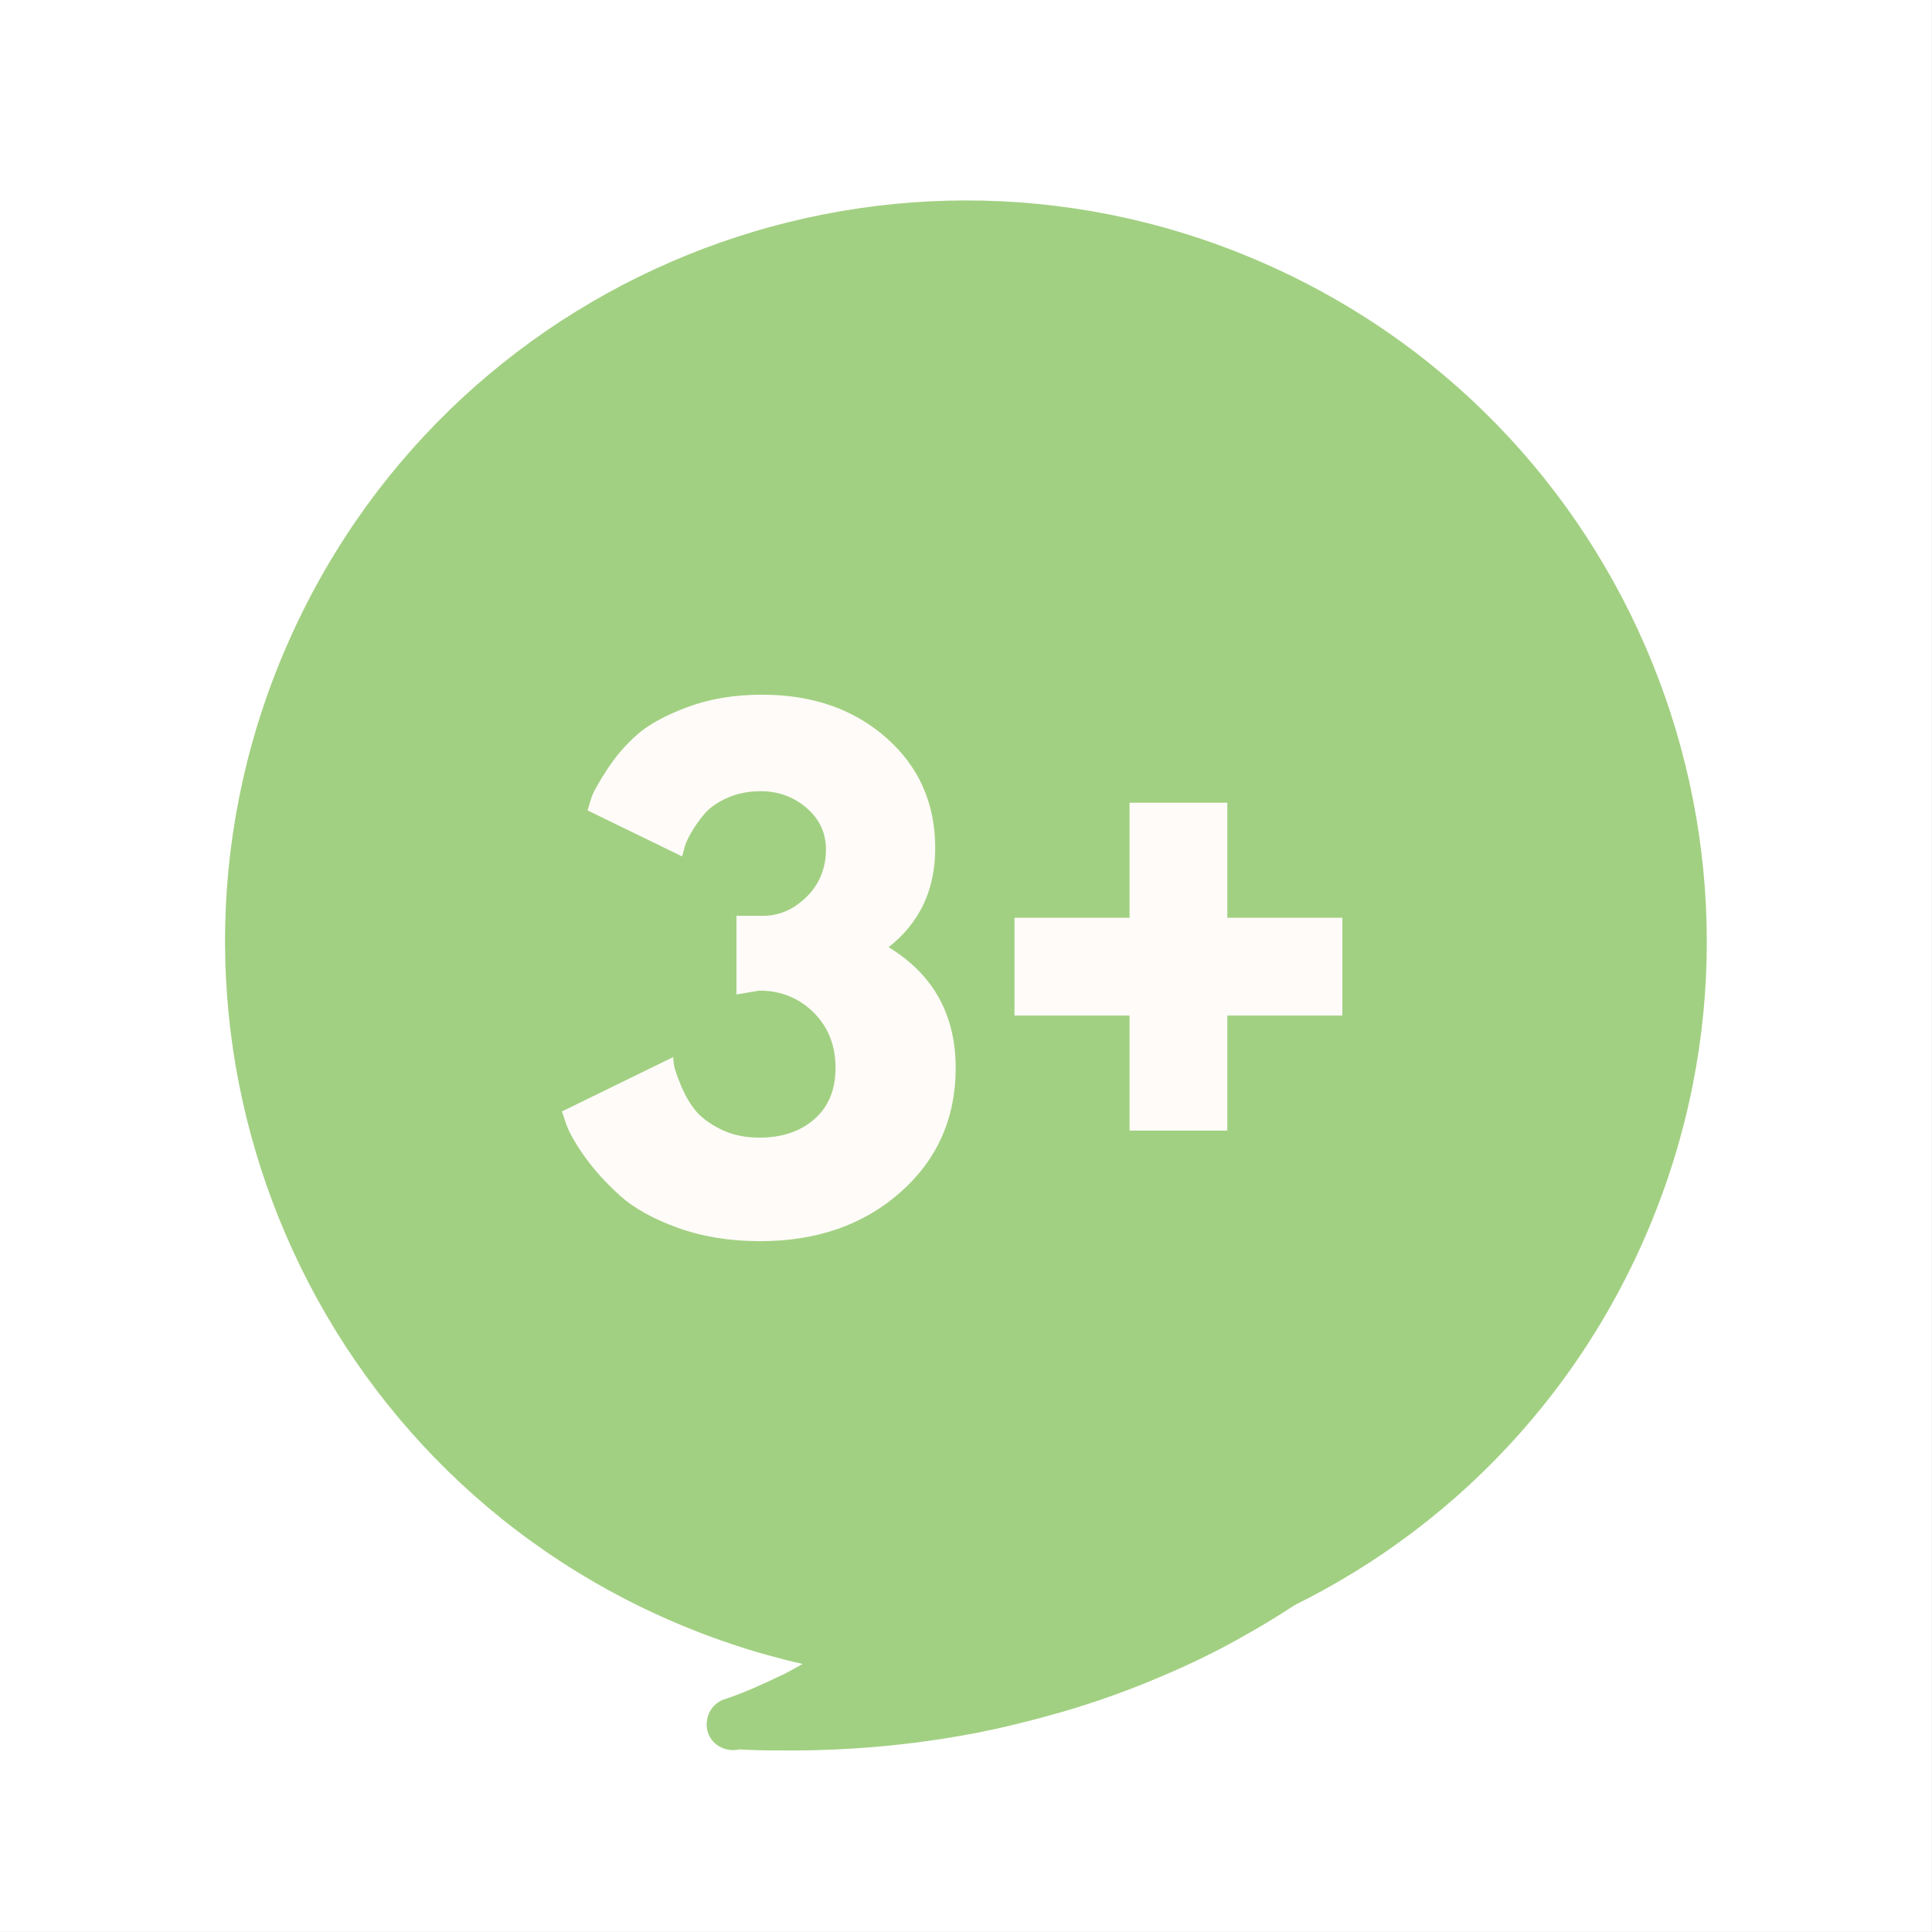
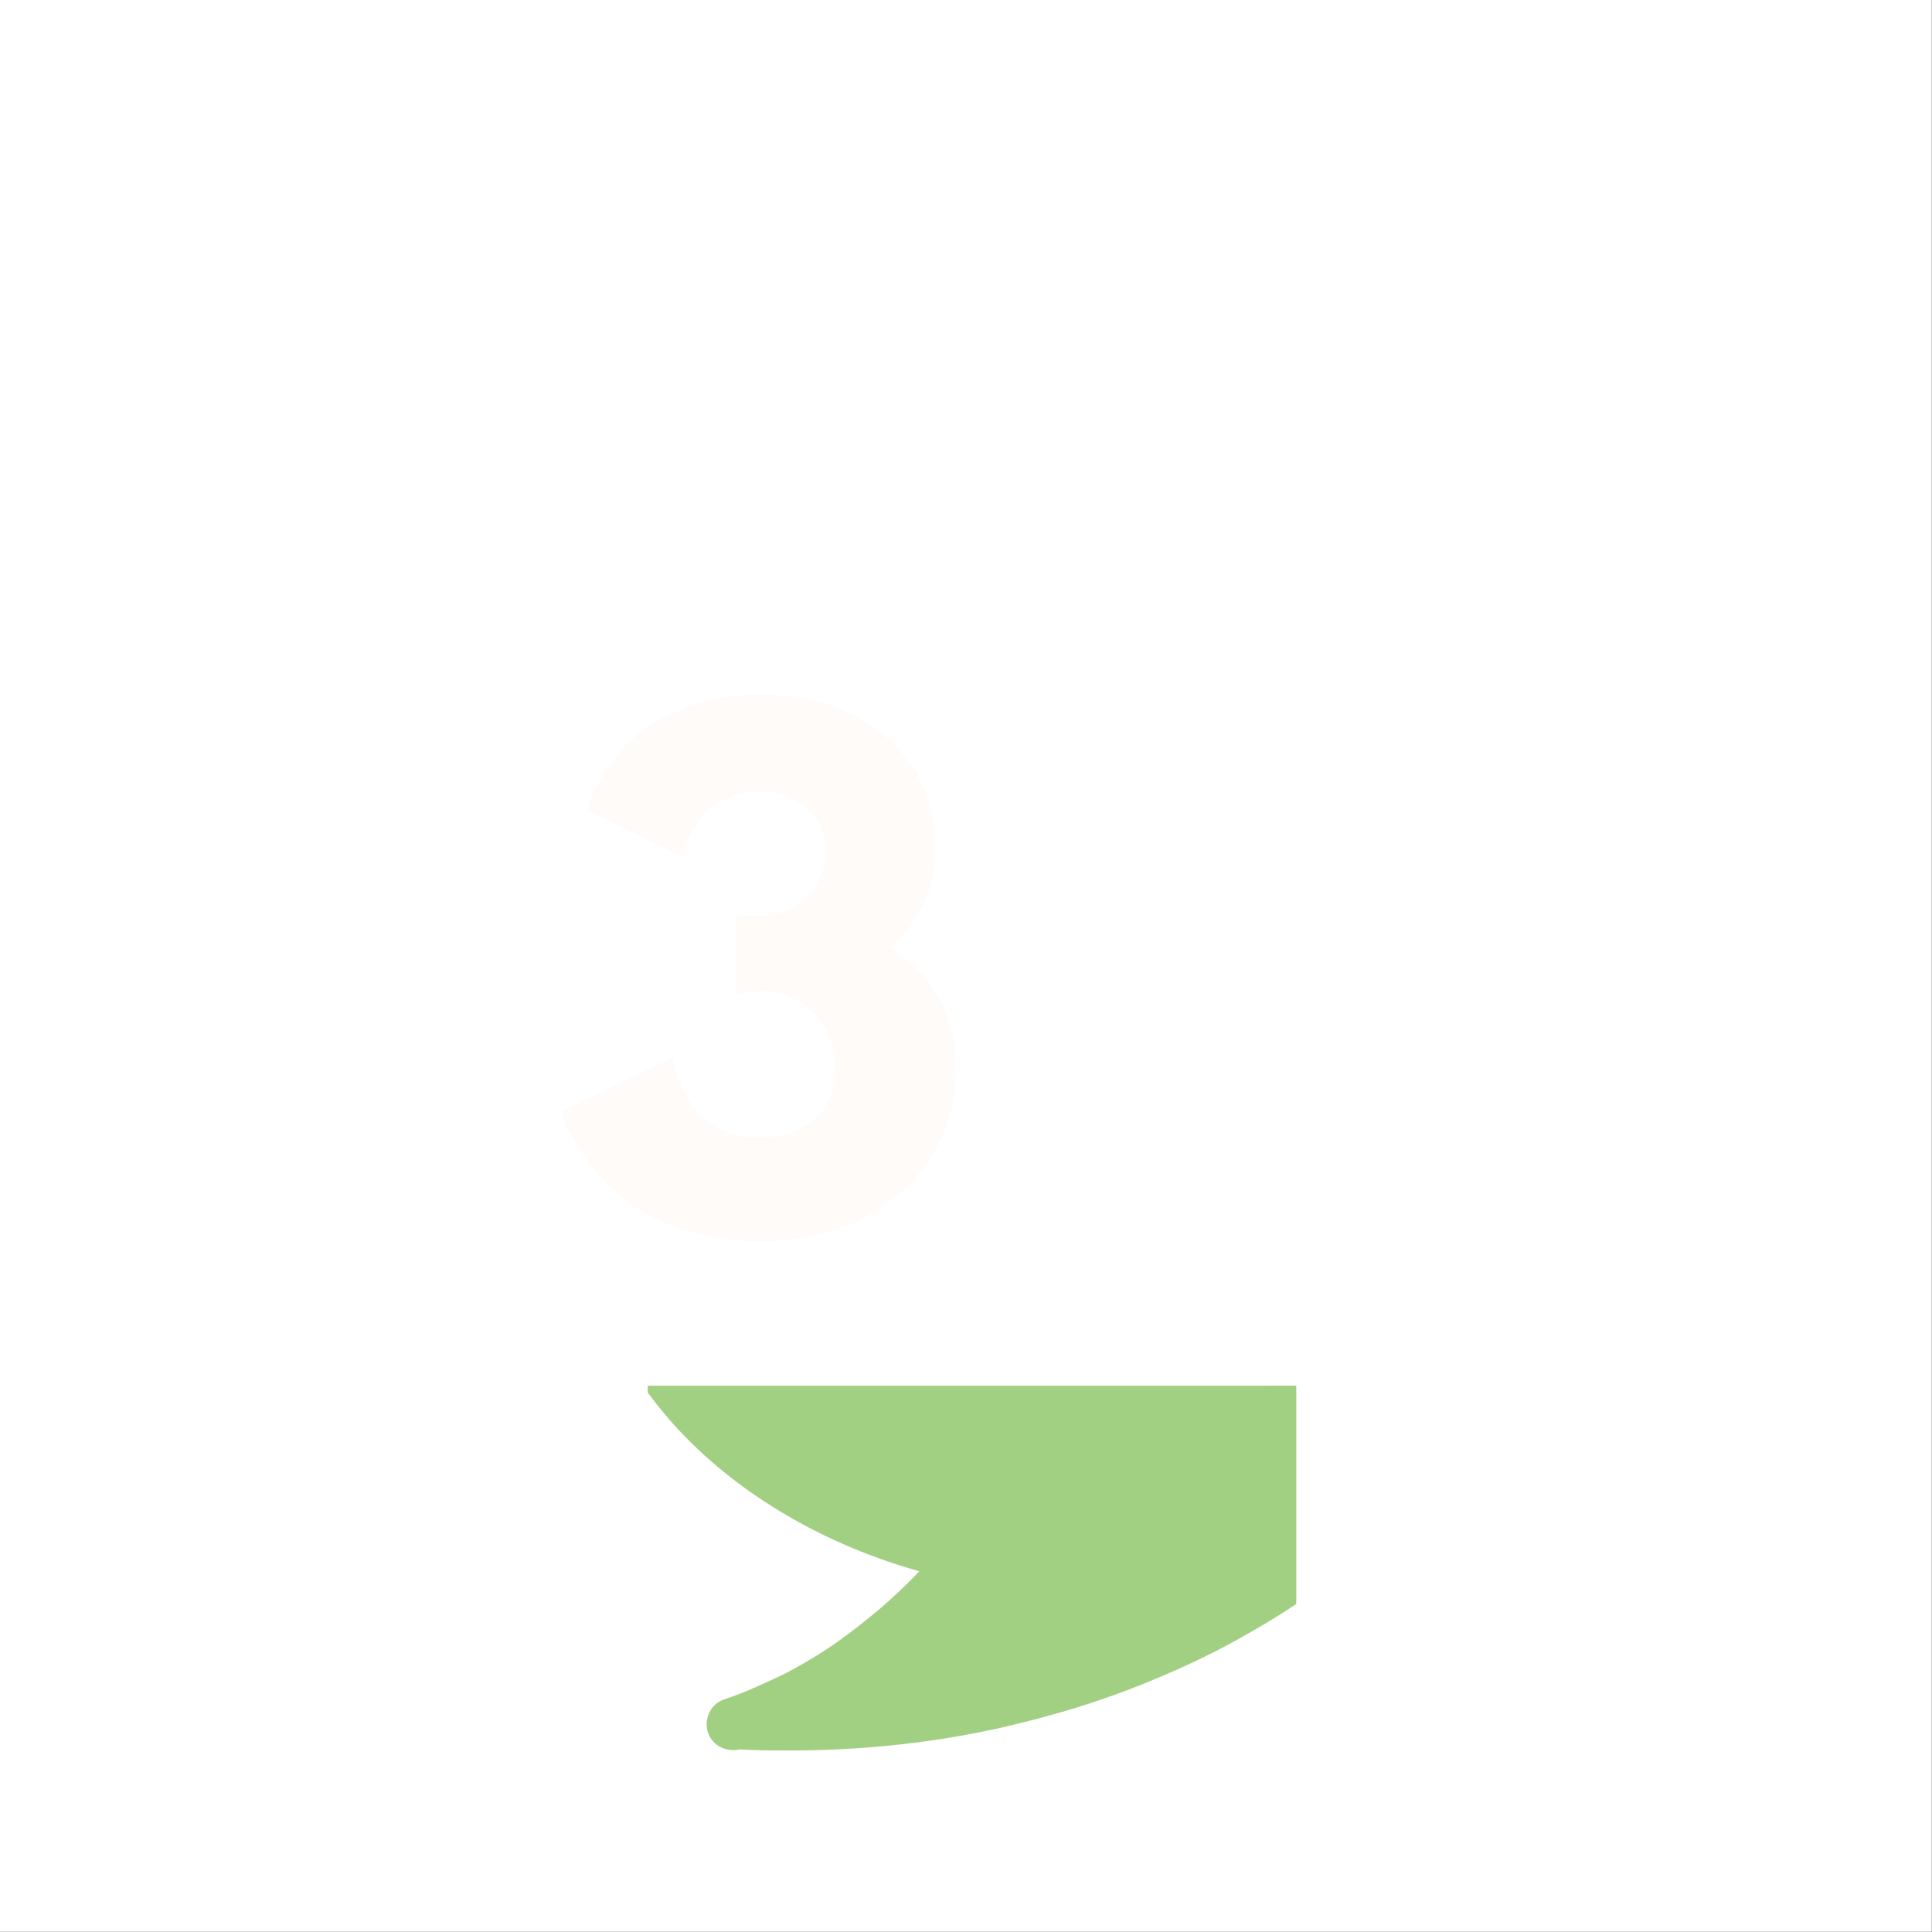
<svg xmlns="http://www.w3.org/2000/svg" version="1.0" preserveAspectRatio="xMidYMid meet" height="3885" viewBox="0 0 2913.75 2913.75" zoomAndPan="magnify" width="3885">
  <rect x="0" y="0" width="2913.75" height="2913.75" fill="#333333" stroke="none" />
  <defs>
    <g />
    <clipPath id="676deceabe">
      <path clip-rule="nonzero" d="M 0 0 L 2913.5 0 L 2913.5 2913.5 L 0 2913.5 Z M 0 0" />
    </clipPath>
    <clipPath id="c6d0781bce">
      <path clip-rule="nonzero" d="M 339 302 L 2575 302 L 2575 2538 L 339 2538 Z M 339 302" />
    </clipPath>
    <clipPath id="0619fe2de7">
      <path clip-rule="nonzero" d="M 898.047 -58.059 L 2934.484 860.969 L 2015.453 2897.41 L -20.984 1978.379 Z M 898.047 -58.059" />
    </clipPath>
    <clipPath id="ce7b1ac064">
-       <path clip-rule="nonzero" d="M 1916.266 401.457 C 1353.918 147.672 692.312 397.812 438.531 960.16 C 184.746 1522.508 434.887 2184.109 997.234 2437.895 C 1559.582 2691.676 2221.188 2441.535 2474.969 1879.191 C 2728.754 1316.844 2478.613 655.238 1916.266 401.457 Z M 1916.266 401.457" />
-     </clipPath>
+       </clipPath>
    <clipPath id="9f7b373144">
      <path clip-rule="nonzero" d="M 976.867 2089.871 L 1954.781 2089.871 L 1954.781 2641 L 976.867 2641 Z M 976.867 2089.871" />
    </clipPath>
    <clipPath id="a0ec92148b">
      <path clip-rule="nonzero" d="M 832.547 1326.332 L 3296.402 1170.309 L 3403.656 2864.023 L 939.801 3020.047 Z M 832.547 1326.332" />
    </clipPath>
    <clipPath id="18a611360a">
      <path clip-rule="nonzero" d="M 1330 2089.871 L 1884 2089.871 L 1884 2116 L 1330 2116 Z M 1330 2089.871" />
    </clipPath>
    <clipPath id="fcf135b221">
-       <path clip-rule="nonzero" d="M 832.547 1326.332 L 3296.402 1170.309 L 3403.656 2864.023 L 939.801 3020.047 Z M 832.547 1326.332" />
-     </clipPath>
+       </clipPath>
    <clipPath id="853aab7dc0">
      <path clip-rule="nonzero" d="M 1451 2135 L 1629 2135 L 1629 2308 L 1451 2308 Z M 1451 2135" />
    </clipPath>
    <clipPath id="b47a033754">
-       <path clip-rule="nonzero" d="M 832.547 1326.332 L 3296.402 1170.309 L 3403.656 2864.023 L 939.801 3020.047 Z M 832.547 1326.332" />
-     </clipPath>
+       </clipPath>
    <clipPath id="cac7ff97ea">
      <path clip-rule="nonzero" d="M 1898 2089.871 L 1954.781 2089.871 L 1954.781 2873.555 L 1898 2873.555 Z M 1898 2089.871" />
    </clipPath>
    <clipPath id="c01cfafe77">
      <path clip-rule="nonzero" d="M 832.547 1326.332 L 3296.402 1170.309 L 3403.656 2864.023 L 939.801 3020.047 Z M 832.547 1326.332" />
    </clipPath>
  </defs>
  <g clip-path="url(#676deceabe)">
-     <path fill-rule="nonzero" fill-opacity="1" d="M 0 0 L 2913.5 0 L 2913.5 2913.5 L 0 2913.5 Z M 0 0" fill="#ffffff" />
    <path fill-rule="nonzero" fill-opacity="1" d="M 0 0 L 2913.5 0 L 2913.5 2913.5 L 0 2913.5 Z M 0 0" fill="#ffffff" />
  </g>
  <g clip-path="url(#c6d0781bce)">
    <g clip-path="url(#0619fe2de7)">
      <g clip-path="url(#ce7b1ac064)">
        <path fill-rule="nonzero" fill-opacity="1" d="M 898.047 -58.059 L 2934.484 860.969 L 2015.453 2897.41 L -20.984 1978.379 Z M 898.047 -58.059" fill="#a2d082" />
      </g>
    </g>
  </g>
  <g clip-path="url(#9f7b373144)">
    <g clip-path="url(#a0ec92148b)">
      <path fill-rule="nonzero" fill-opacity="1" d="M 1510.801 1283.383 C 1170.535 1304.93 906.211 1512.113 881.562 1776.262 C 869.512 1904.34 913.504 2029.402 1007.418 2138.57 C 1099.016 2244.703 1233.66 2326.887 1386.496 2369.727 C 1370.594 2386.648 1352.578 2403.703 1331.984 2421.984 C 1309.84 2440.891 1287.102 2458.777 1263.766 2475.637 C 1239.902 2492.535 1213.332 2508.539 1182.535 2524.812 C 1151.105 2539.535 1122.781 2553 1092.109 2562.898 C 1082.77 2566.141 1074.715 2573.02 1070 2582.336 C 1065.32 2592.18 1064.438 2603.375 1067.715 2613.246 C 1073.539 2629.855 1090.129 2640.473 1108.094 2639.336 C 1110.734 2639.168 1112.848 2639.035 1115.457 2638.34 C 1127.18 2639.188 1139.398 2639.477 1151.09 2639.797 C 1151.617 2639.762 1152.148 2639.73 1152.676 2639.695 C 1157.465 2639.922 1162.254 2640.152 1167.008 2639.852 C 1206.836 2640.512 1247.621 2639.52 1287.246 2637.012 C 1347.48 2633.195 1408.539 2625.617 1467.246 2614.473 C 1473.551 2613.543 1479.824 2612.082 1486.098 2610.625 C 1503.402 2607.406 1520.637 2603.133 1537.871 2598.859 C 1559.301 2593.789 1581.719 2587.594 1603.082 2581.469 C 1654.652 2566.531 1705.992 2547.895 1755.047 2526.754 C 1793.277 2510.539 1831.371 2492.211 1867.75 2471.871 L 1871.84 2469.492 C 1960.012 2420.938 2040.609 2361.727 2111.652 2294.098 C 2145.676 2261.707 2178.371 2225.156 2211.23 2182.758 C 2238.215 2148.16 2262.852 2109.996 2284.715 2069.887 C 2288.012 2063.312 2290.285 2057.332 2290.414 2050.957 C 2310.883 2005.633 2323.789 1958.133 2328.145 1909.582 C 2342.055 1760.695 2279.719 1613.988 2152.344 1495.797 C 2026.59 1378.039 1849.98 1303.281 1656.836 1285.805 C 1608.254 1280.926 1558.883 1280.34 1510.801 1283.383 Z M 1510.801 1283.383" fill="#a2d082" />
    </g>
  </g>
  <g clip-path="url(#18a611360a)">
    <g clip-path="url(#fcf135b221)">
      <path fill-rule="nonzero" fill-opacity="1" d="M 1882.121 1718.738 C 1878.504 1695.094 1871.781 1672.711 1861.922 1651.055 C 1852.129 1630.453 1840.852 1611.539 1826.508 1594.414 C 1818.473 1584.844 1809.945 1575.832 1800.922 1567.387 C 1790.777 1557.949 1778.617 1550.234 1767.02 1543.008 C 1751.523 1532.852 1733.586 1526.031 1716.242 1520.23 C 1704.316 1516.211 1692.953 1512.688 1680.602 1510.289 C 1667.719 1507.922 1653.914 1507.734 1640.641 1507.512 C 1636.941 1507.746 1633.738 1507.418 1630.039 1507.652 C 1627.398 1507.82 1624.754 1507.988 1622.676 1508.652 C 1617.887 1508.422 1612.57 1508.23 1607.781 1508.004 C 1604.047 1507.707 1600.352 1507.941 1596.652 1508.176 C 1586.082 1508.848 1575.582 1510.57 1565.082 1512.297 C 1535.199 1517.902 1506.016 1526.117 1478.746 1539.516 C 1464.848 1546.23 1450.984 1553.473 1438.277 1562.234 C 1424.02 1571.625 1410.457 1583.625 1397.949 1595.559 C 1387.949 1605.211 1379.109 1616.379 1371.359 1628.008 C 1361.133 1642.449 1351.996 1657.352 1344.547 1673.738 C 1338.48 1686.852 1333.57 1701.488 1331.867 1716.449 C 1330.852 1725.531 1330.395 1735.109 1331.492 1744.059 C 1332.953 1750.332 1333.848 1756.109 1335.305 1762.383 C 1336.832 1769.715 1341.492 1776.312 1345.098 1782.98 C 1350.59 1794.305 1361.66 1801.562 1371.605 1807.828 C 1379.898 1813.137 1389.676 1816.762 1399.816 1817.711 C 1412.629 1819.023 1422.105 1817.891 1434.586 1813.918 C 1440.297 1811.965 1445.414 1808.988 1450.531 1806.012 C 1454.129 1804.191 1457.199 1802.406 1460.766 1800.059 C 1467.895 1795.363 1474.359 1788.59 1480.367 1782.902 C 1484.887 1778.902 1488.879 1774.938 1492.871 1770.973 C 1498.844 1764.758 1504.289 1758.578 1509.766 1752.926 C 1519.699 1742.219 1529.598 1730.98 1540.617 1720.734 C 1547.188 1715.547 1554.281 1710.32 1561.445 1706.156 C 1566.098 1704.27 1571.281 1702.348 1575.973 1700.992 C 1581.223 1700.129 1585.977 1699.828 1591.293 1700.02 C 1599.32 1701.105 1607.379 1702.715 1615.473 1704.855 C 1625.25 1708.48 1634.531 1712.668 1643.32 1717.414 C 1646.66 1719.855 1650.031 1722.824 1653.402 1725.793 C 1655.75 1729.359 1658.098 1732.926 1660.445 1736.488 C 1662.332 1741.145 1663.656 1745.305 1665.539 1749.957 C 1665.742 1753.129 1665.941 1756.297 1666.145 1759.469 C 1665.488 1765.875 1663.777 1772.352 1662.062 1778.824 C 1658.902 1787.512 1654.68 1796.27 1649.898 1804.527 C 1644.027 1812.328 1637.066 1819.664 1629.539 1826.504 C 1609.906 1843.133 1588.023 1857.781 1568.352 1873.879 C 1556.242 1883.664 1544.723 1894.473 1533.77 1905.777 C 1531.754 1907.496 1529.246 1909.777 1527.27 1912.023 C 1513.84 1926.137 1503.117 1941.137 1492.496 1957.727 C 1488.641 1963.805 1485.375 1970.906 1482.078 1977.484 C 1470.41 2002.625 1471.652 2030.66 1481.746 2056.016 C 1484.926 2064.301 1489.156 2072.52 1494.414 2080.145 C 1497.887 2084.699 1503.008 2090.211 1507.539 2094.699 C 1512.594 2099.152 1518.641 2102.484 1524.719 2106.344 C 1538.566 2115.543 1560.992 2117.84 1575.977 2111.582 C 1587.863 2106.586 1593.969 2102.488 1603.508 2093.926 C 1609.016 2088.805 1612.312 2082.227 1616.172 2076.148 C 1619.57 2071.16 1621.281 2064.684 1621.375 2057.781 C 1623.289 2054.48 1625.199 2051.176 1627.113 2047.871 C 1636.383 2035.082 1647.305 2023.25 1658.82 2012.441 C 1674.465 1999.781 1690.738 1988.672 1707.504 1977 C 1718.691 1969.395 1731.004 1962.781 1742.754 1955.672 C 1765.73 1941.484 1789.23 1927.266 1809.824 1908.984 C 1819.395 1900.953 1827.906 1892.984 1835.793 1883.469 C 1843.676 1873.949 1850.406 1862.914 1856.637 1852.441 C 1860.926 1844.742 1864.09 1836.055 1867.285 1827.895 C 1872.293 1814.848 1876.215 1801.336 1879.57 1787.332 C 1882.5 1774.945 1882.719 1761.668 1883.5 1748.887 C 1884.383 1737.691 1883.781 1728.18 1882.121 1718.738 Z M 1882.121 1718.738" fill="#a2d082" />
    </g>
  </g>
  <g clip-path="url(#853aab7dc0)">
    <g clip-path="url(#b47a033754)">
      <path fill-rule="nonzero" fill-opacity="1" d="M 1603.133 2163.441 C 1590.672 2150.969 1574.254 2142.992 1557.508 2138.219 C 1548.852 2135.582 1540.332 2135.062 1532.406 2135.562 C 1509.156 2137.035 1487.637 2149.008 1472.855 2166.918 C 1462.531 2179.773 1453.496 2196.262 1452.418 2212.773 C 1451.199 2218.688 1451.074 2225.059 1452.004 2231.367 C 1452.898 2237.145 1454.359 2243.418 1456.312 2249.129 C 1458.793 2254.809 1461.242 2259.957 1464.25 2265.602 C 1465.477 2268.18 1467.195 2270.191 1468.914 2272.203 C 1474.07 2278.242 1478.102 2283.293 1483.688 2287.715 C 1493.172 2295.07 1504.176 2301.27 1516 2303.703 C 1521.383 2304.953 1526.734 2305.676 1532.547 2305.309 C 1546.551 2308.664 1561.871 2307.695 1574.746 2301.574 C 1586.598 2296.051 1591.715 2293.074 1600.691 2284.02 C 1607.191 2277.77 1613.031 2269.445 1617.281 2261.219 C 1625.891 2246.348 1628.617 2230.793 1628.109 2214.379 C 1627.742 2208.566 1625.586 2199.688 1623.074 2193.48 C 1618.605 2181.562 1612.191 2172.418 1603.133 2163.441 Z M 1522.777 2234.844 Z M 1522.777 2234.844" fill="#a2d082" />
    </g>
  </g>
  <g clip-path="url(#cac7ff97ea)">
    <g clip-path="url(#c01cfafe77)">
      <path fill-rule="nonzero" fill-opacity="1" d="M 2641.434 1570.922 C 2593.352 1573.969 2544.977 1580.746 2496.867 1591.75 C 2307.508 1633.977 2141.738 1730.414 2030.82 1863.691 C 1919.902 1996.969 1876.566 2150.371 1908.621 2296.348 C 1919.062 2343.961 1937.891 2389.98 1963.883 2431.832 C 1964.781 2437.613 1967.824 2443.785 1971.922 2449.891 C 1998.672 2486.922 2027.926 2521.676 2059.059 2552.594 C 2097.004 2590.508 2134.051 2622.641 2171.887 2650.484 C 2250.895 2708.609 2338.316 2757.18 2431.906 2794.223 L 2436.266 2796.07 C 2474.887 2811.129 2514.492 2825.066 2554.992 2836.293 C 2606.324 2851.082 2659.566 2862.562 2712.645 2871.402 C 2735.172 2875.281 2757.629 2878.102 2780.09 2880.922 C 2797.199 2883.023 2815.328 2884.527 2832.934 2886.066 C 2839.34 2886.719 2845.715 2886.848 2852.121 2887.504 C 2912.293 2891.117 2973.289 2890.969 3033.523 2887.156 C 3073.152 2884.645 3113.207 2880.52 3153.16 2874.805 C 3157.883 2873.977 3162.641 2873.676 3167.359 2872.844 C 3167.891 2872.812 3168.418 2872.777 3168.945 2872.746 C 3181.031 2870.918 3192.555 2868.598 3204.113 2866.805 C 3206.789 2867.164 3208.902 2867.031 3211.543 2866.863 C 3229.508 2865.727 3244.621 2853.098 3248.273 2835.363 C 3250.277 2825.156 3247.992 2814.16 3242.105 2804.984 C 3236.254 2796.336 3227.398 2790.531 3217.719 2788.492 C 3186.043 2782.539 3156.281 2773.285 3123.215 2762.117 C 3091.172 2750.352 3062.793 2737.828 3036.43 2723.582 C 3011.188 2710.328 2986.34 2694.926 2961.988 2678.961 C 2939.254 2663.426 2919.758 2648.746 2901.316 2634 C 3047.531 2572.223 3170.73 2473.707 3248.211 2356.871 C 3328.129 2236.695 3355.434 2106.59 3327.324 1981.051 C 3270.574 1721.527 2981.699 1549.375 2641.434 1570.922 Z M 2641.434 1570.922" fill="#a2d082" />
    </g>
  </g>
  <g fill-opacity="1" fill="#fefbf8">
    <g transform="translate(831.134, 1857.425)">
      <g>
        <path d="M 197.609 -565.828 L 54.953 -635.234 C 56.234 -639.734 58.156 -646 60.719 -654.031 C 63.289 -662.07 71.004 -676.051 83.859 -695.969 C 96.711 -715.895 111.816 -733.566 129.172 -748.984 C 146.523 -764.41 171.91 -778.391 205.328 -790.922 C 238.742 -803.453 276.336 -809.719 318.109 -809.719 C 393.941 -809.719 456.438 -788.023 505.594 -744.641 C 554.75 -701.266 579.328 -645.836 579.328 -578.359 C 579.328 -515.391 555.875 -465.594 508.969 -428.969 C 576.438 -387.832 610.172 -327.102 610.172 -246.781 C 610.172 -170.945 582.379 -108.445 526.797 -59.281 C 471.211 -10.125 400.688 14.453 315.219 14.453 C 269.594 14.453 228.141 7.707 190.859 -5.781 C 153.586 -19.281 124.508 -35.508 103.625 -54.469 C 82.738 -73.426 65.383 -92.539 51.562 -111.812 C 37.75 -131.094 28.273 -147.484 23.141 -160.984 L 16.391 -181.219 L 184.125 -263.156 C 184.125 -259.945 184.602 -255.609 185.562 -250.141 C 186.531 -244.68 189.906 -234.883 195.688 -220.75 C 201.469 -206.613 208.535 -194.242 216.891 -183.641 C 225.242 -173.035 237.938 -163.395 254.969 -154.719 C 272 -146.039 291.758 -141.703 314.25 -141.703 C 348.312 -141.703 375.945 -151.02 397.156 -169.656 C 418.363 -188.289 428.969 -214 428.969 -246.781 C 428.969 -280.832 417.879 -308.785 395.703 -330.641 C 373.535 -352.492 346.383 -363.422 314.25 -363.422 L 279.547 -357.625 L 279.547 -476.203 L 319.078 -476.203 C 344.141 -476.203 366.305 -485.836 385.578 -505.109 C 404.859 -524.379 414.5 -548.156 414.5 -576.438 C 414.5 -601.5 404.695 -622.383 385.094 -639.094 C 365.5 -655.801 342.531 -664.156 316.188 -664.156 C 297.551 -664.156 280.68 -660.781 265.578 -654.031 C 250.473 -647.289 238.906 -639.098 230.875 -629.453 C 222.844 -619.816 216.094 -610.176 210.625 -600.531 C 205.164 -590.895 201.789 -582.863 200.5 -576.438 Z M 197.609 -565.828" />
      </g>
    </g>
  </g>
  <g fill-opacity="1" fill="#fefbf8">
    <g transform="translate(1472.168, 1857.425)">
      <g>
-         <path d="M 378.844 -152.312 L 231.359 -152.312 L 231.359 -325.828 L 57.844 -325.828 L 57.844 -473.312 L 231.359 -473.312 L 231.359 -646.812 L 378.844 -646.812 L 378.844 -473.312 L 552.344 -473.312 L 552.344 -325.828 L 378.844 -325.828 Z M 378.844 -152.312" />
-       </g>
+         </g>
    </g>
  </g>
</svg>